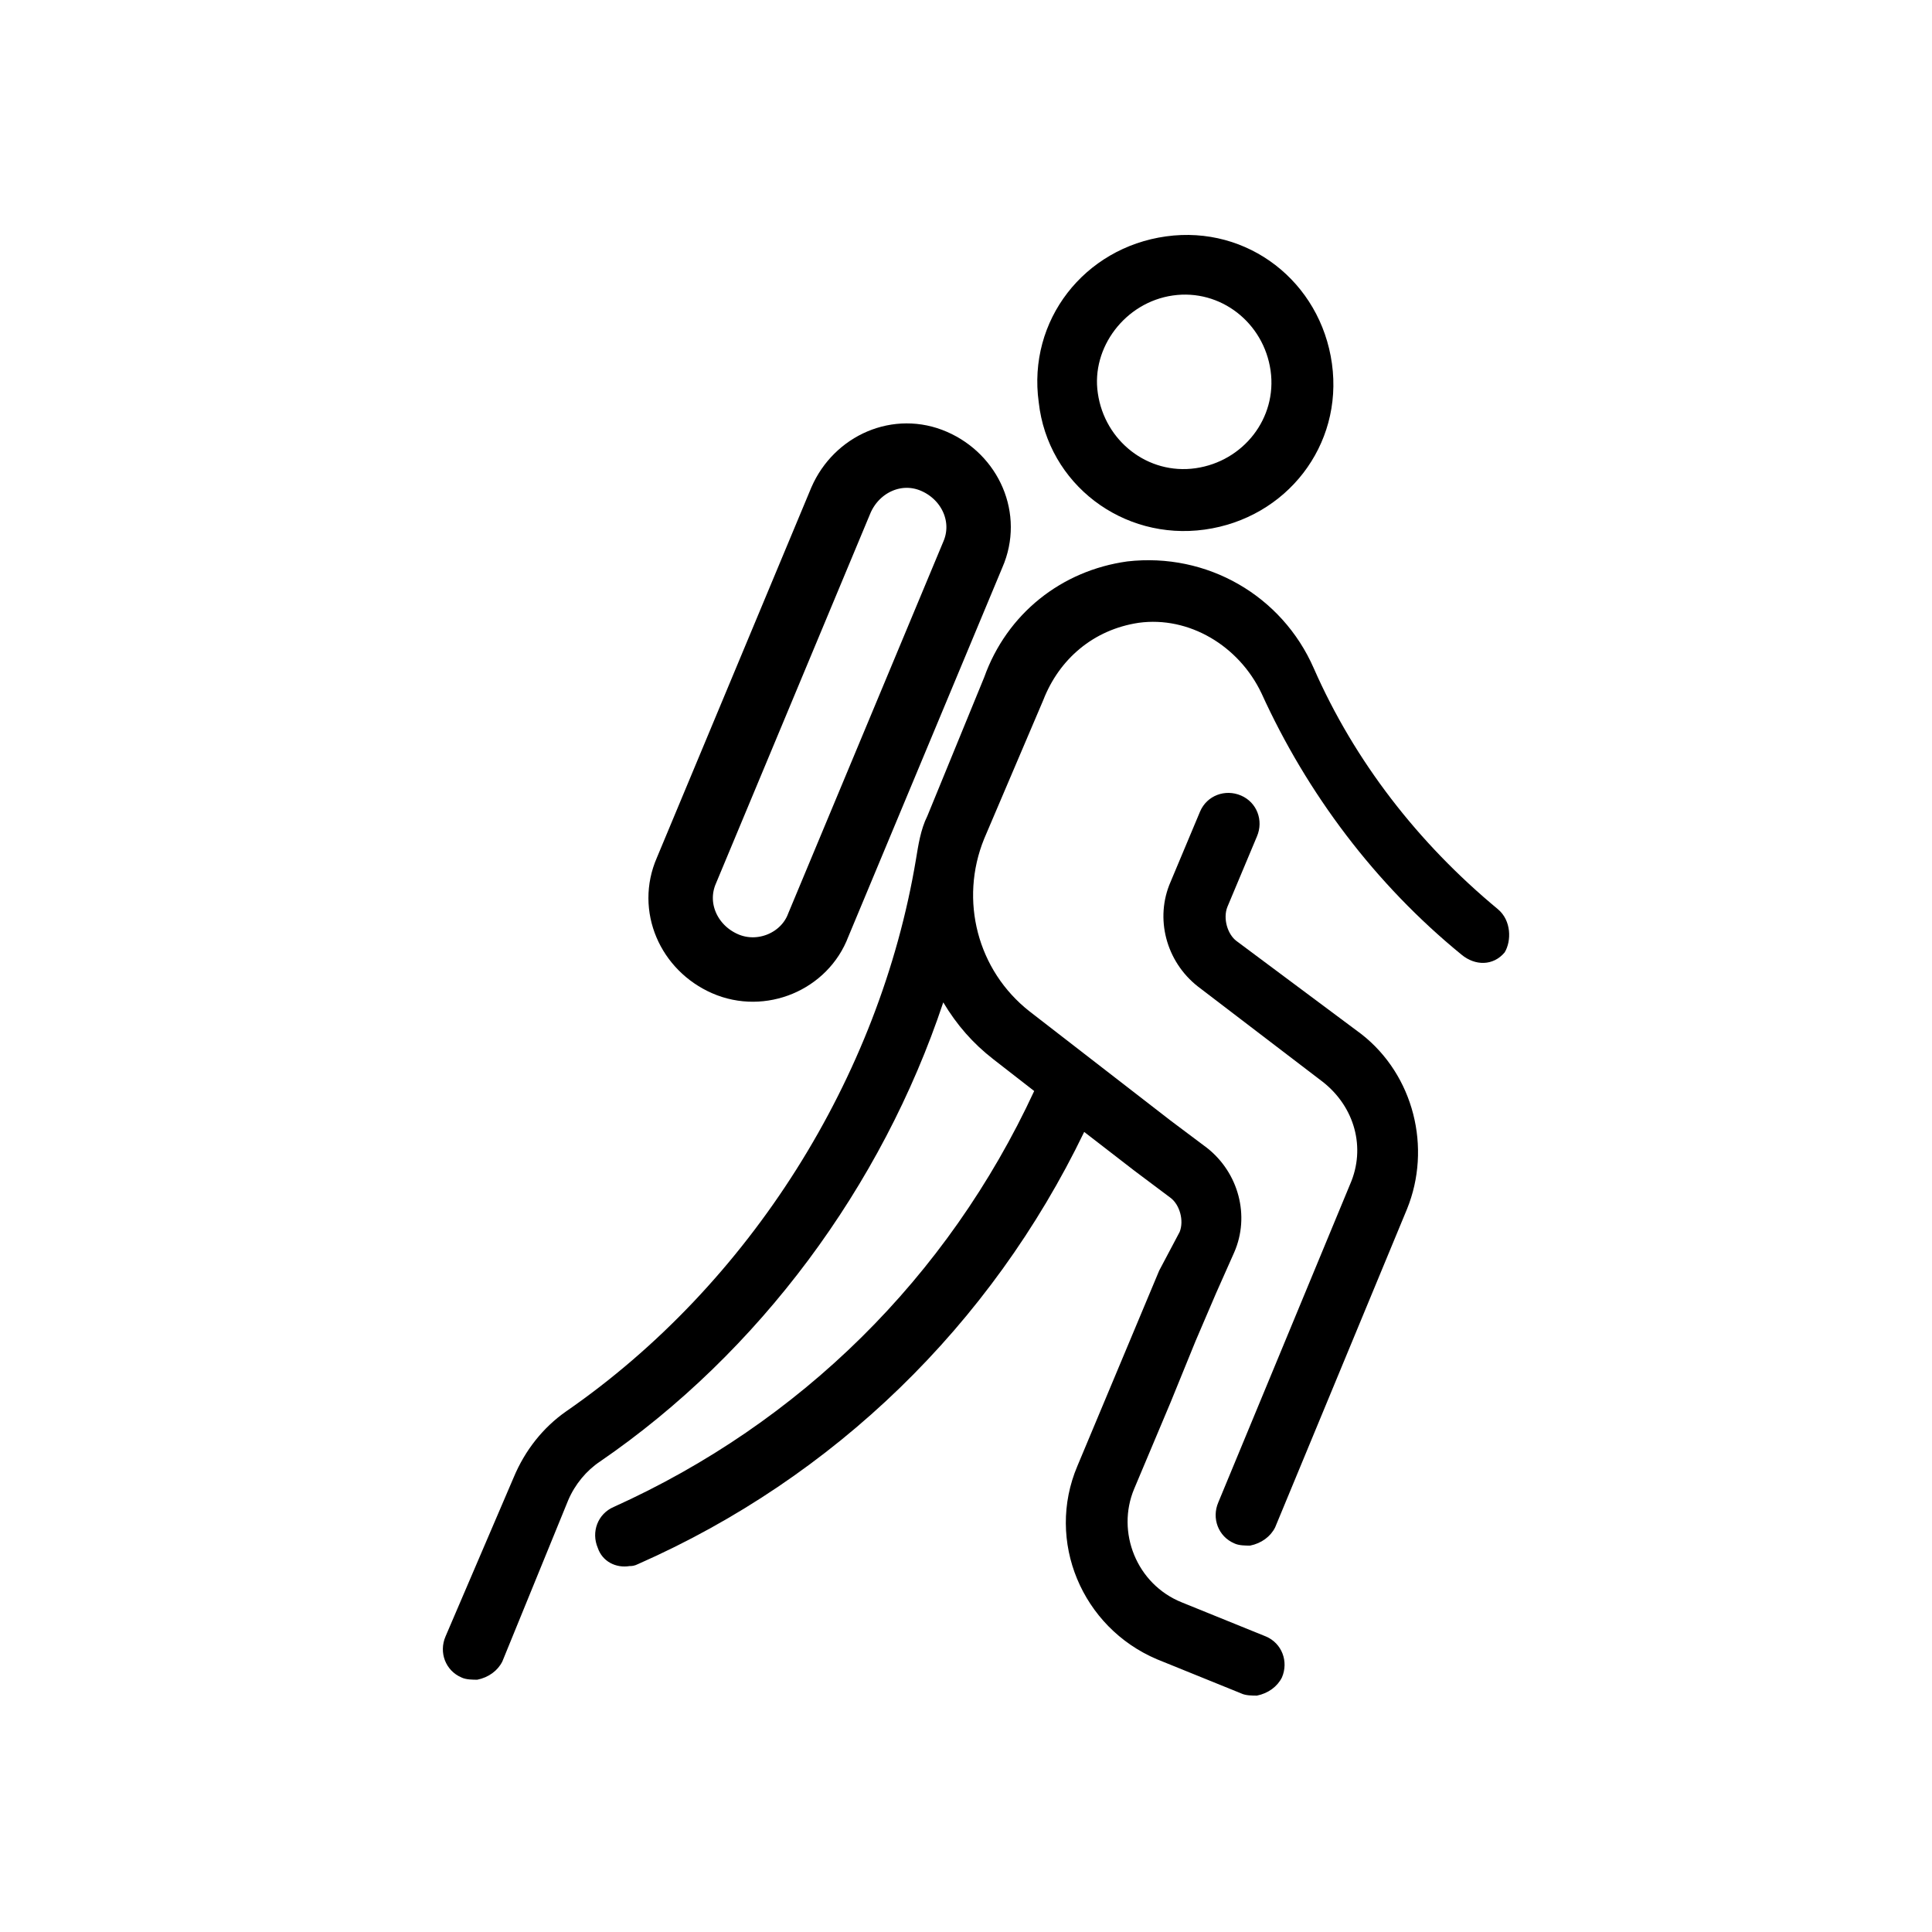
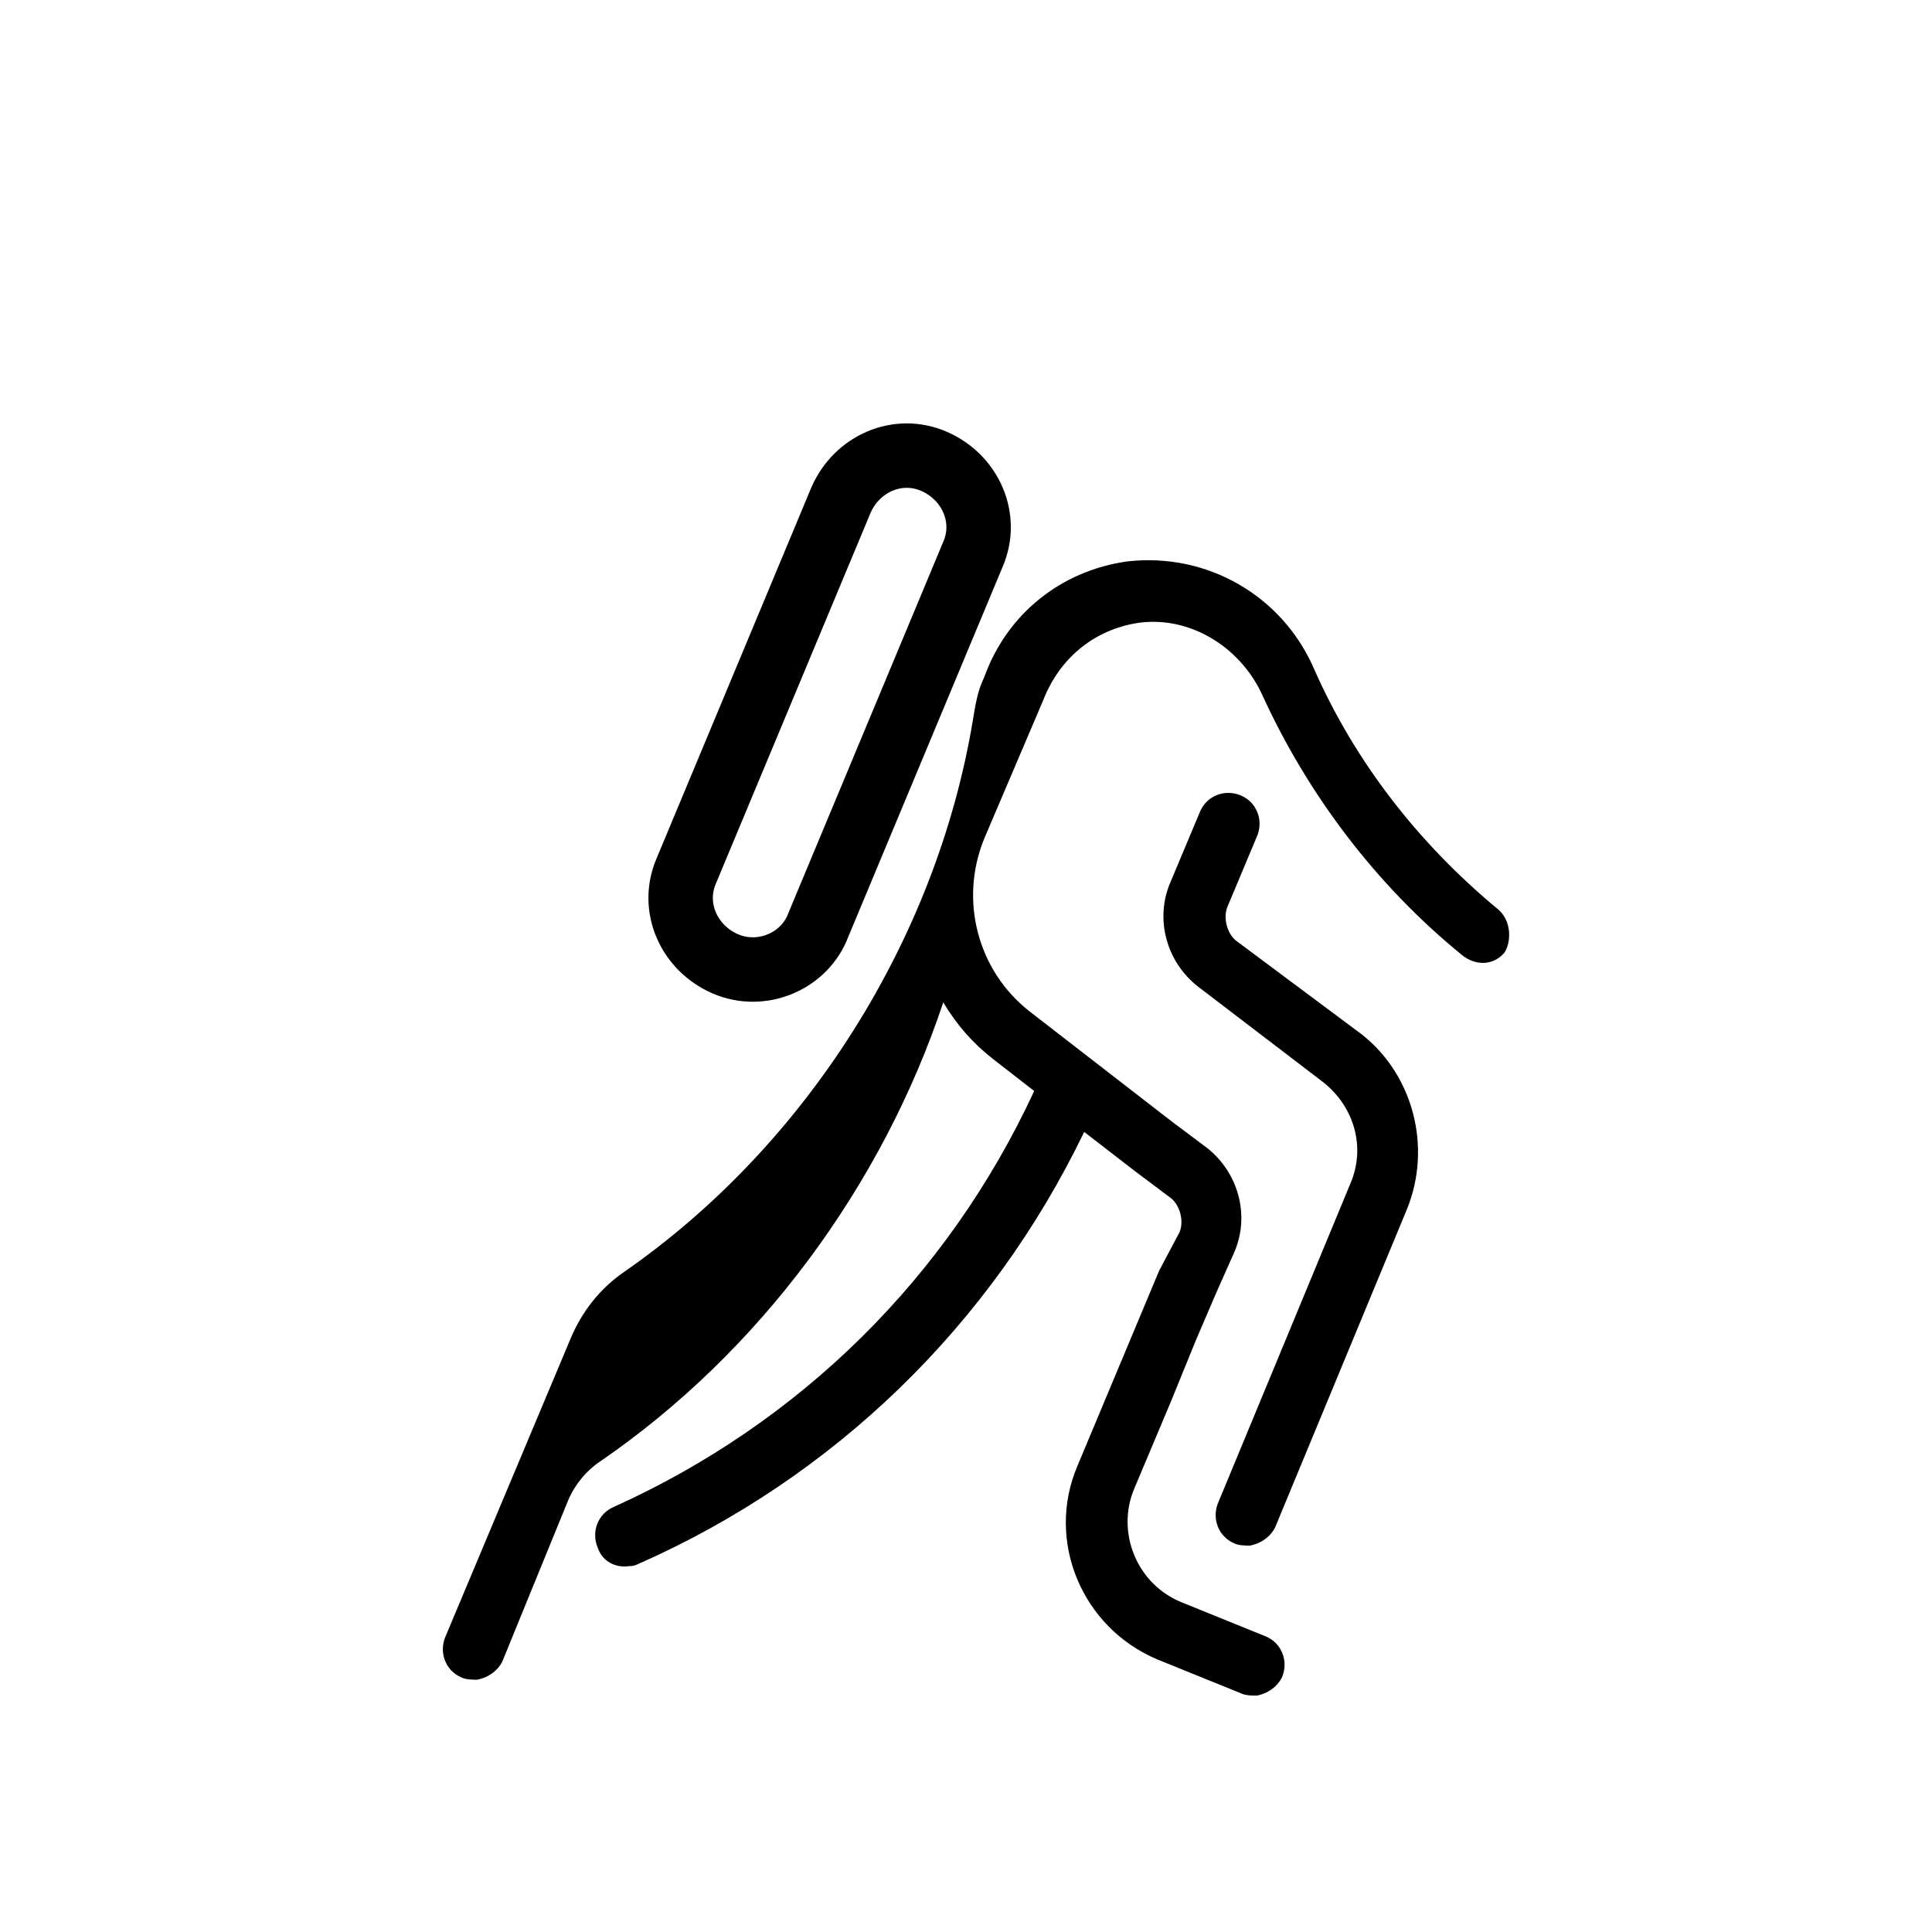
<svg xmlns="http://www.w3.org/2000/svg" version="1.1" id="Layer_1" x="0px" y="0px" viewBox="0 0 85 85" style="enable-background:new 0 0 85 85;" xml:space="preserve">
  <g fill="currentColor">
-     <path class="st0" d="M53,23.3c3.6-0.5,6.1-3.7,5.6-7.3c-0.5-3.6-3.7-6.1-7.3-5.6c-3.6,0.5-6.1,3.7-5.6,7.3  C46.1,21.3,49.4,23.8,53,23.3z M51.6,13c2.1-0.3,4,1.2,4.3,3.3c0.3,2.1-1.2,4-3.3,4.3c-2.1,0.3-4-1.2-4.3-3.3  C48,15.3,49.5,13.3,51.6,13z" />
    <path class="st0" d="M54.4,41.4c-0.4-0.3-0.6-1-0.4-1.5l1.3-3.1c0.3-0.7,0-1.5-0.7-1.8c-0.7-0.3-1.5,0-1.8,0.7l-1.3,3.1  c-0.7,1.6-0.2,3.5,1.2,4.6l5.5,4.2c1.4,1.1,1.9,2.9,1.2,4.5l-5.8,14c-0.3,0.7,0,1.5,0.7,1.8c0.2,0.1,0.5,0.1,0.7,0.1  c0.5-0.1,0.9-0.4,1.1-0.8l5.8-14c1.1-2.7,0.3-5.9-2-7.7L54.4,41.4z" />
-     <path class="st0" d="M65.9,40c-3.5-2.9-6.3-6.5-8.1-10.6c-1.4-3.2-4.7-5.1-8.2-4.7c-2.9,0.4-5.3,2.3-6.3,5.1l-2.5,6.1  c-0.3,0.6-0.4,1.3-0.5,1.9l0,0c-1.6,9.6-7.3,18.7-15.4,24.3c-1,0.7-1.8,1.7-2.3,2.9L19.6,72c-0.3,0.7,0,1.5,0.7,1.8  c0.2,0.1,0.5,0.1,0.7,0.1c0.5-0.1,0.9-0.4,1.1-0.8L25,66c0.3-0.7,0.8-1.3,1.4-1.7c7-4.8,12.4-12.1,15.1-20.2c0.6,1,1.3,1.8,2.2,2.5  l1.8,1.4C41.7,56.2,35.2,62.6,27,66.3c-0.7,0.3-1,1.1-0.7,1.8c0.2,0.6,0.8,0.9,1.4,0.8c0.1,0,0.2,0,0.4-0.1  c8.6-3.8,15.5-10.5,19.6-19l2.2,1.7l1.6,1.2c0.4,0.3,0.6,1,0.4,1.5L51,55.9l-3.6,8.6c-1.4,3.3,0.2,7.1,3.5,8.5l3.7,1.5  c0.2,0.1,0.5,0.1,0.7,0.1c0.5-0.1,0.9-0.4,1.1-0.8c0.3-0.7,0-1.5-0.7-1.8L52,70.5c-2-0.8-2.9-3.1-2.1-5l1.6-3.8l1.1-2.7l0.9-2.1  l0.8-1.8c0.7-1.6,0.2-3.5-1.2-4.6l-1.6-1.2l-6.2-4.8c-2.3-1.8-3.1-4.9-2-7.6l2.6-6.1c0.7-1.8,2.2-3.1,4.2-3.4c2.2-0.3,4.4,1,5.4,3.1  c2,4.4,5,8.4,8.8,11.5c0.6,0.5,1.4,0.5,1.9-0.1C66.5,41.4,66.5,40.5,65.9,40z" />
-     <path class="st0" d="M64.9,41" />
+     <path class="st0" d="M65.9,40c-3.5-2.9-6.3-6.5-8.1-10.6c-1.4-3.2-4.7-5.1-8.2-4.7c-2.9,0.4-5.3,2.3-6.3,5.1c-0.3,0.6-0.4,1.3-0.5,1.9l0,0c-1.6,9.6-7.3,18.7-15.4,24.3c-1,0.7-1.8,1.7-2.3,2.9L19.6,72c-0.3,0.7,0,1.5,0.7,1.8  c0.2,0.1,0.5,0.1,0.7,0.1c0.5-0.1,0.9-0.4,1.1-0.8L25,66c0.3-0.7,0.8-1.3,1.4-1.7c7-4.8,12.4-12.1,15.1-20.2c0.6,1,1.3,1.8,2.2,2.5  l1.8,1.4C41.7,56.2,35.2,62.6,27,66.3c-0.7,0.3-1,1.1-0.7,1.8c0.2,0.6,0.8,0.9,1.4,0.8c0.1,0,0.2,0,0.4-0.1  c8.6-3.8,15.5-10.5,19.6-19l2.2,1.7l1.6,1.2c0.4,0.3,0.6,1,0.4,1.5L51,55.9l-3.6,8.6c-1.4,3.3,0.2,7.1,3.5,8.5l3.7,1.5  c0.2,0.1,0.5,0.1,0.7,0.1c0.5-0.1,0.9-0.4,1.1-0.8c0.3-0.7,0-1.5-0.7-1.8L52,70.5c-2-0.8-2.9-3.1-2.1-5l1.6-3.8l1.1-2.7l0.9-2.1  l0.8-1.8c0.7-1.6,0.2-3.5-1.2-4.6l-1.6-1.2l-6.2-4.8c-2.3-1.8-3.1-4.9-2-7.6l2.6-6.1c0.7-1.8,2.2-3.1,4.2-3.4c2.2-0.3,4.4,1,5.4,3.1  c2,4.4,5,8.4,8.8,11.5c0.6,0.5,1.4,0.5,1.9-0.1C66.5,41.4,66.5,40.5,65.9,40z" />
    <path class="st1" d="M31.9,42.4L31.9,42.4c-1.6-0.7-2.4-2.5-1.7-4.1L37,22c0.7-1.6,2.5-2.4,4.1-1.7l0,0c1.6,0.7,2.4,2.5,1.7,4.1  l-6.8,16.3C35.4,42.3,33.5,43.1,31.9,42.4z" fill="none" stroke="currentColor" stroke-width="2.835" stroke-miterlimit="10" />
  </g>
</svg>